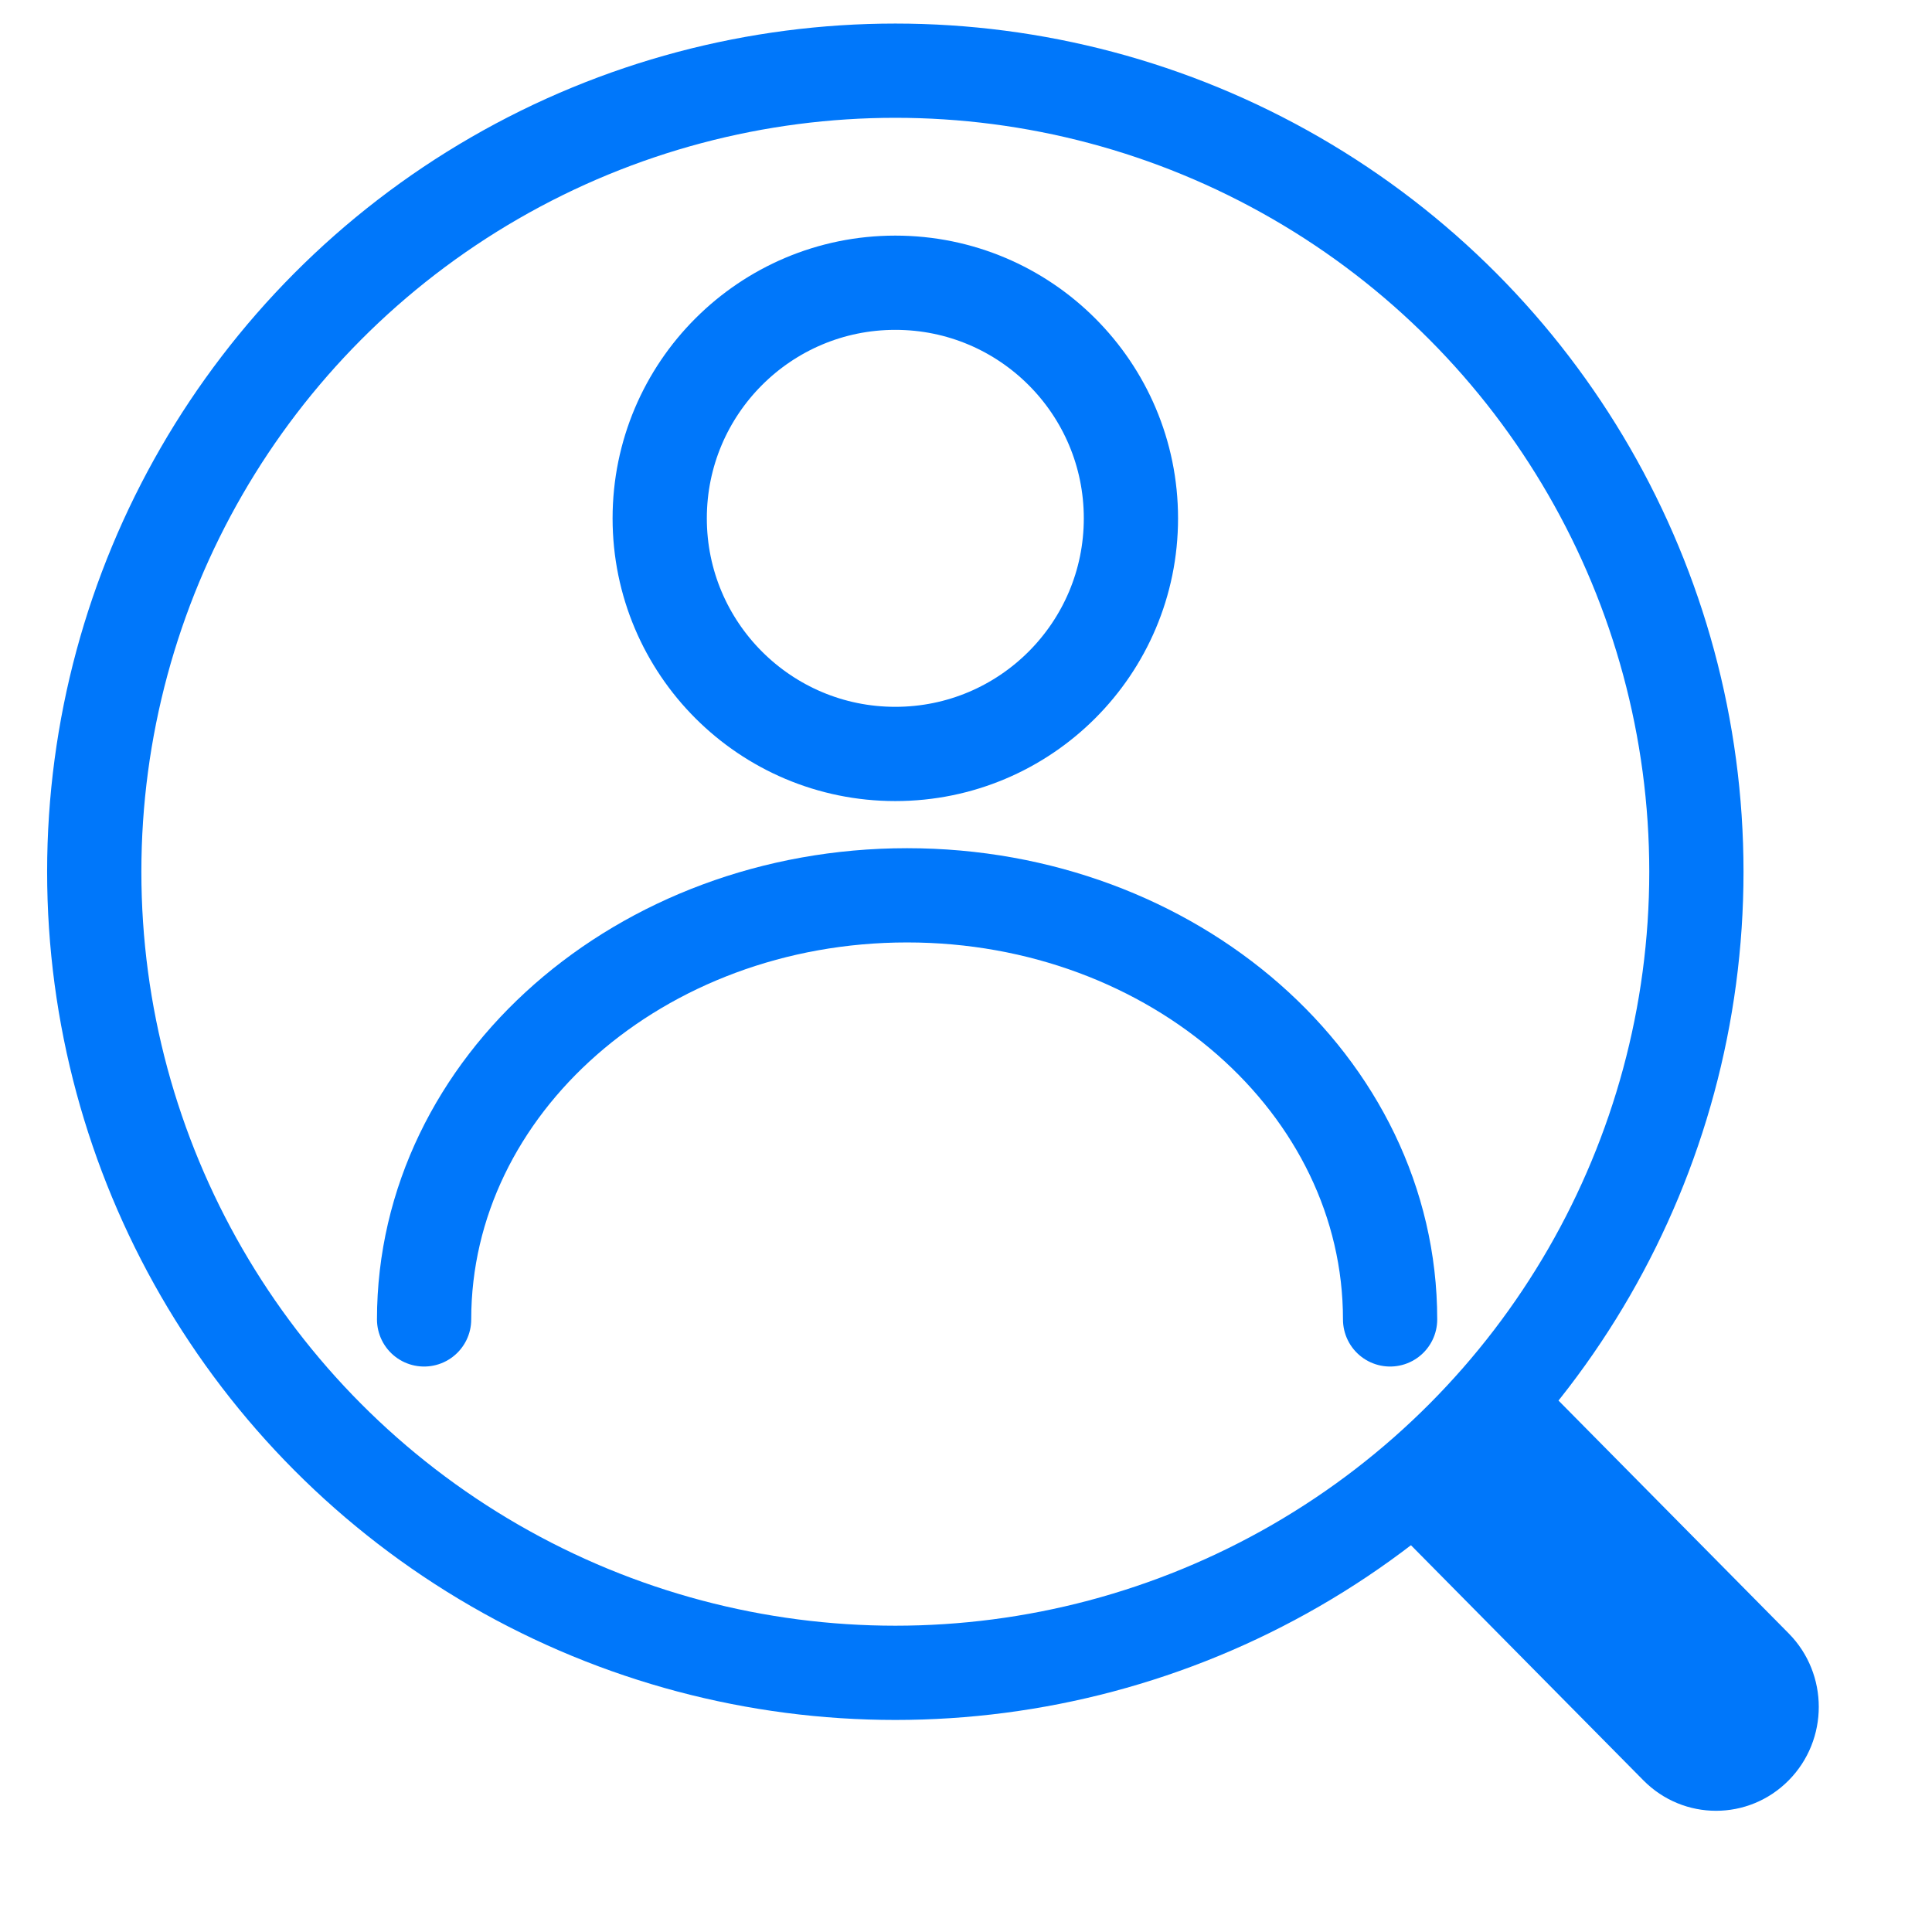
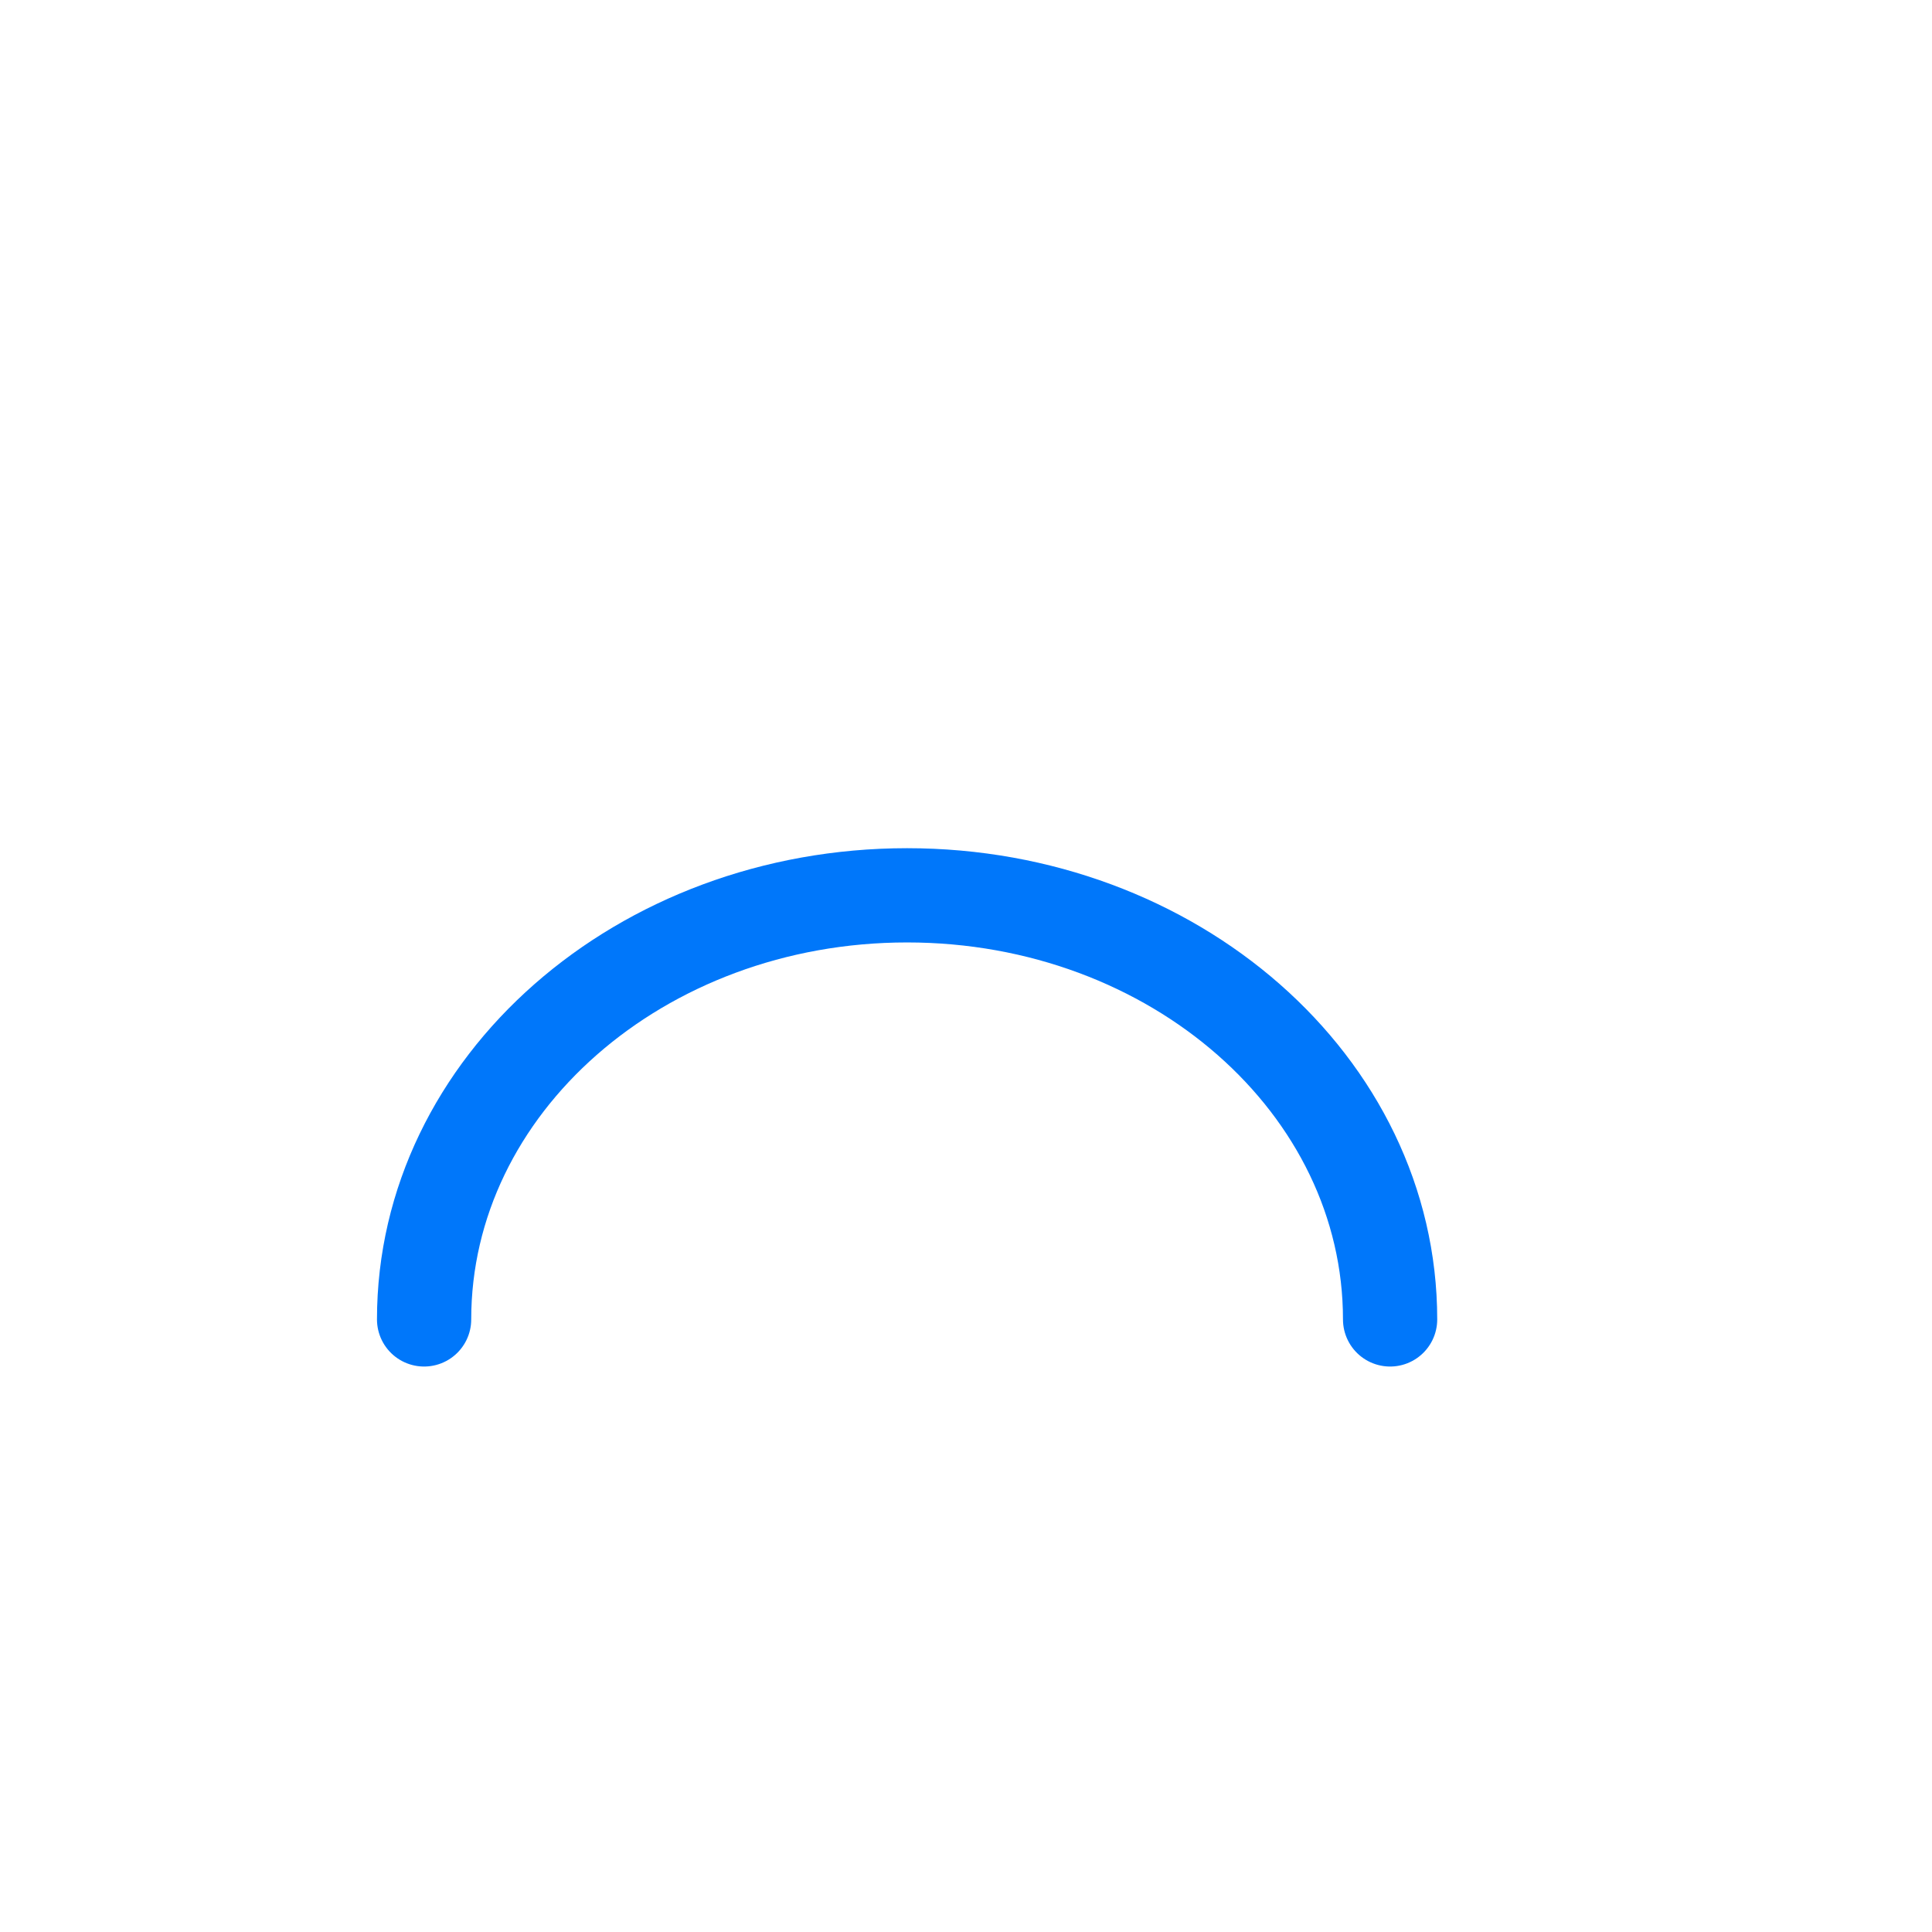
<svg xmlns="http://www.w3.org/2000/svg" width="82" height="82" viewBox="0 0 82 82" fill="none">
-   <circle cx="38" cy="37" r="34" stroke="#0077FA" stroke-width="4" />
-   <path d="M57.419 63.089L63.585 56.852L75.917 69.326C77.62 71.049 77.62 73.841 75.917 75.564C74.214 77.286 71.454 77.286 69.751 75.564L57.419 63.089Z" fill="#0077FA" />
-   <circle cx="38" cy="22" r="10" stroke="#0077FA" stroke-width="4" />
  <path d="M59 56C59 46.059 49.822 38 38.5 38C27.178 38 18 46.059 18 56" stroke="#0077FA" stroke-width="4" stroke-linecap="round" />
</svg>